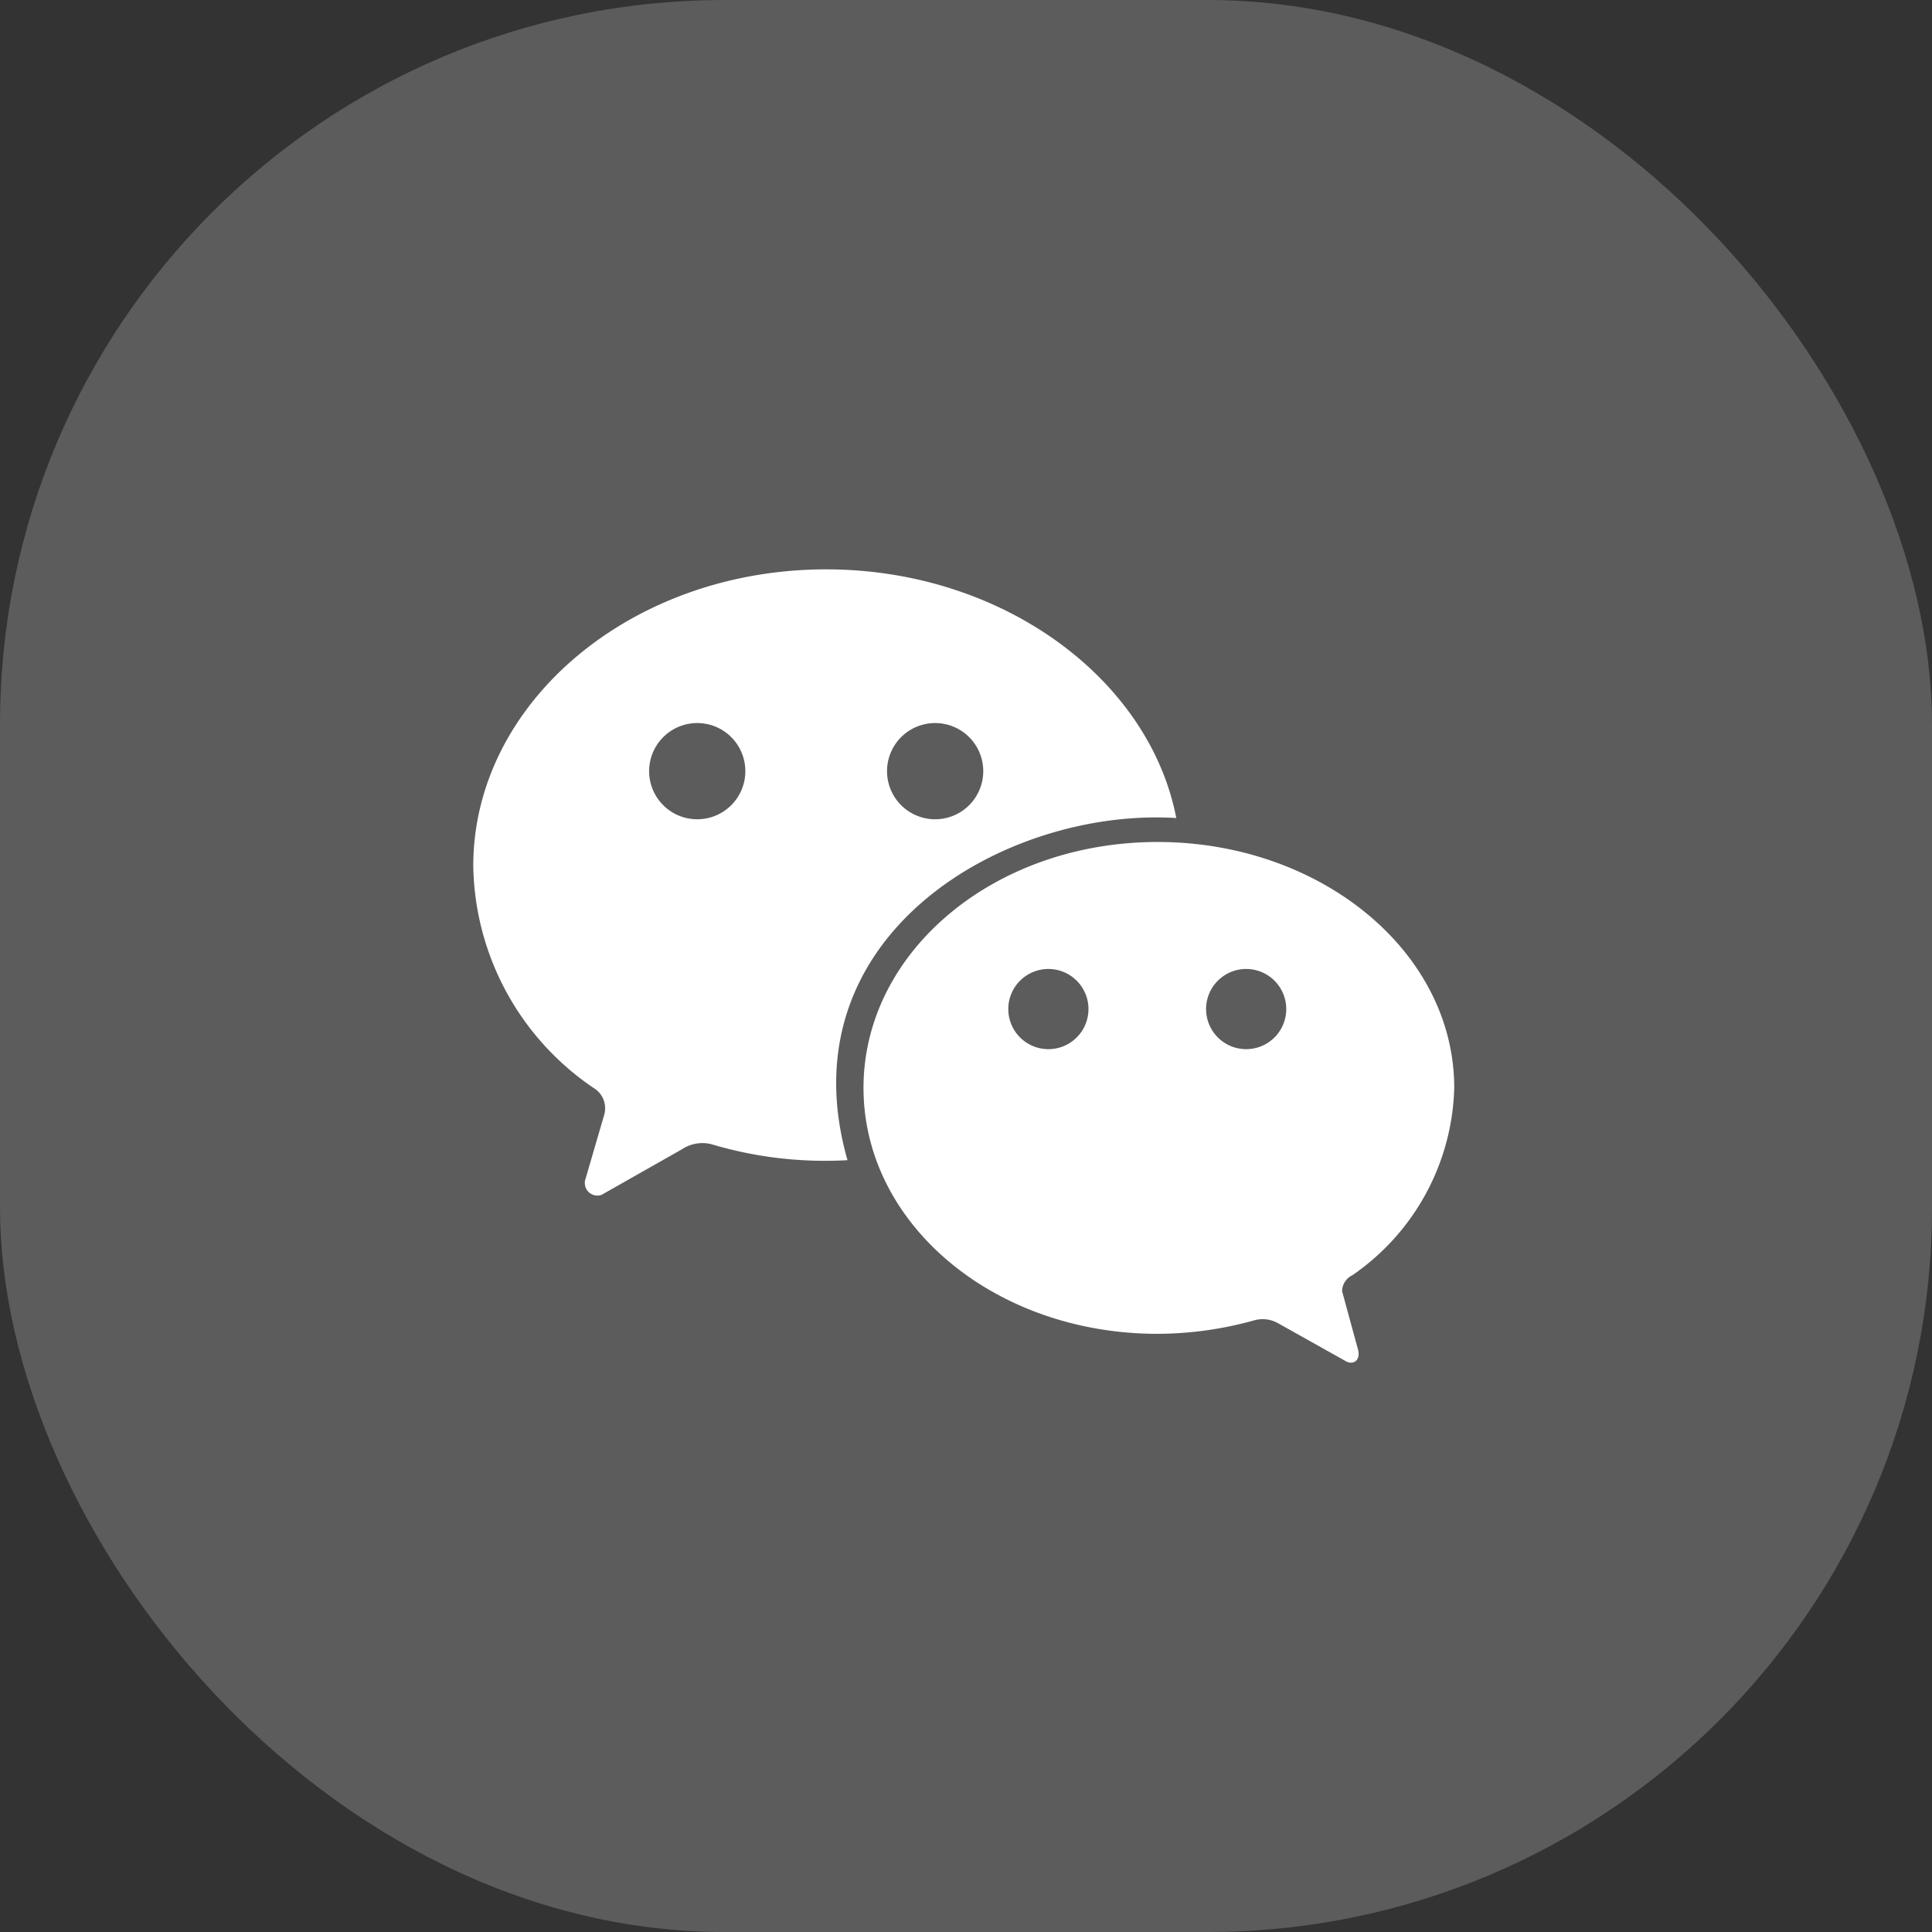
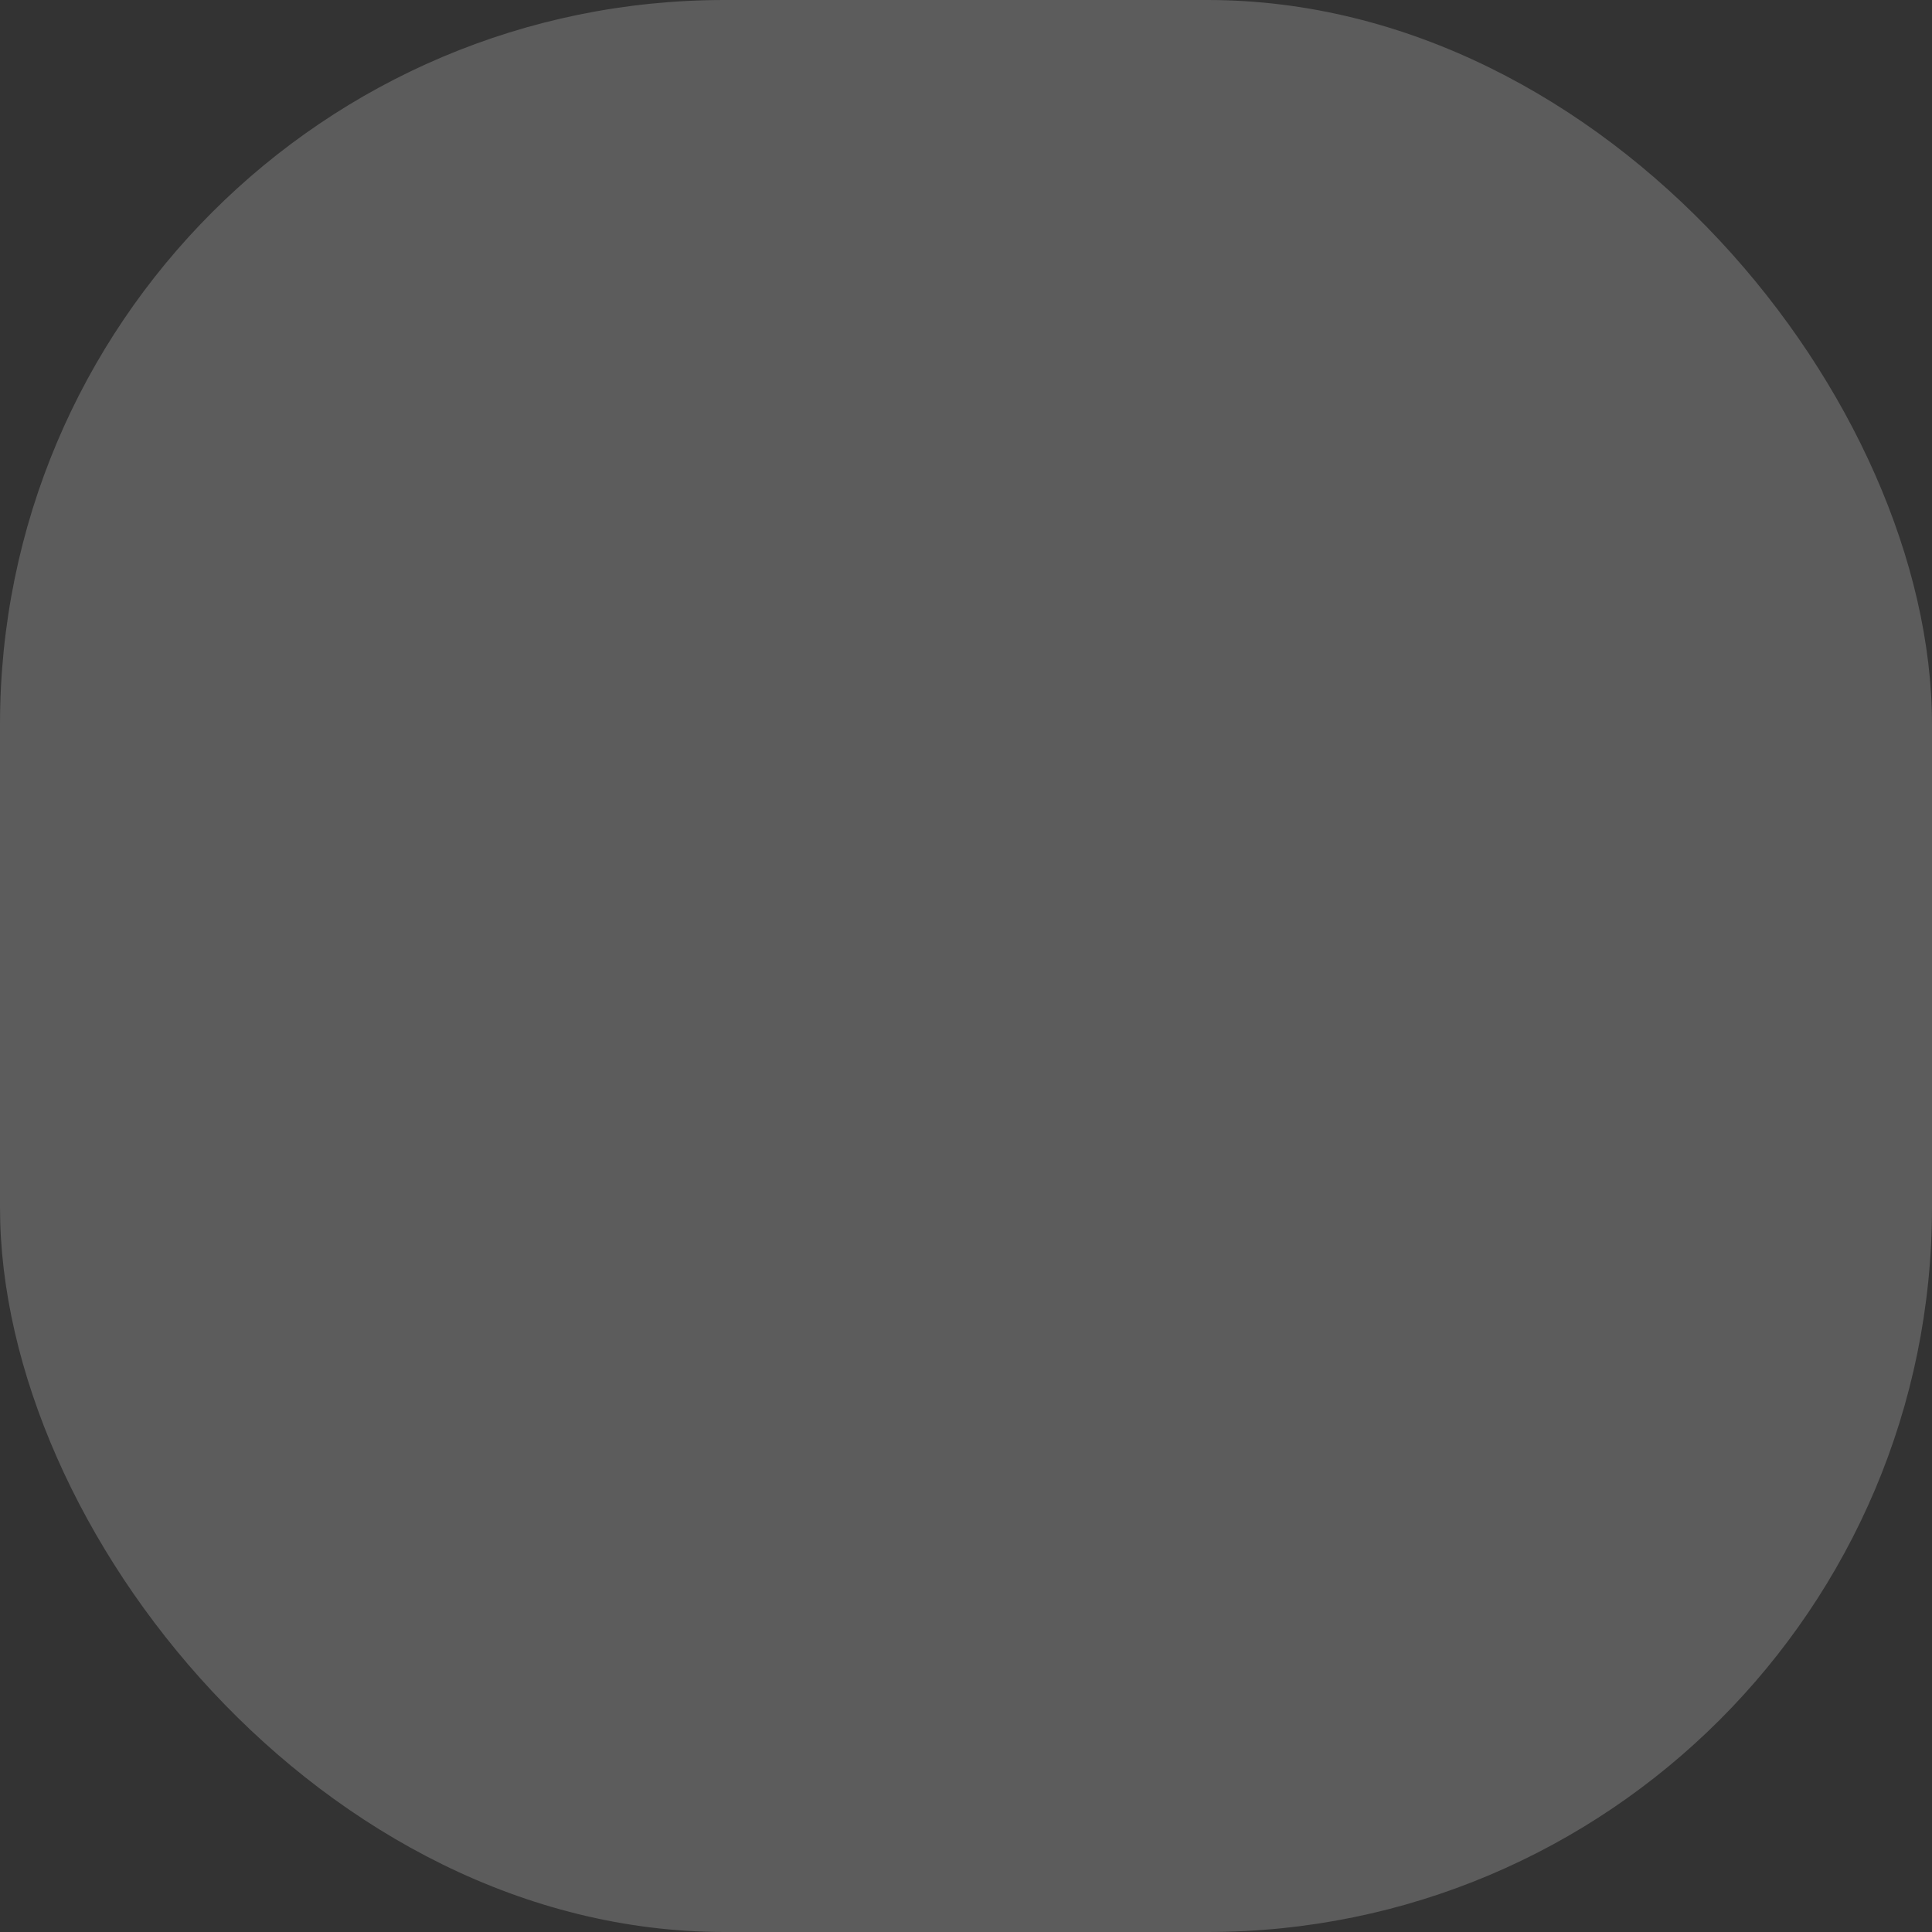
<svg xmlns="http://www.w3.org/2000/svg" width="80" height="80" viewBox="0 0 80 80">
  <rect x="0" y="0" width="80" height="80" fill="#333333" stroke="none" />
  <g id="그룹_6960" data-name="그룹 6960" transform="translate(-3843 -12900)">
    <g id="그룹_6959" data-name="그룹 6959">
      <g id="그룹_3841" data-name="그룹 3841" transform="translate(3243 11970)">
        <rect id="사각형_3466" data-name="사각형 3466" width="80" height="80" rx="30" transform="translate(600 930)" fill="#fff" opacity="0.2" />
-         <path id="패스_1151" data-name="패스 1151" d="M36.414,29.22a9.72,9.72,0,0,0,4.206-7.748c0-5.645-5.534-10.183-12.286-10.183S16.159,15.828,16.159,21.472s5.423,10.183,12.175,10.183a15.063,15.063,0,0,0,3.985-.553,1.29,1.29,0,0,1,1,.111l2.767,1.55c.332.221.664,0,.553-.443l-.664-2.435a.747.747,0,0,1,.443-.664M24.239,19.812a1.66,1.66,0,1,1,1.18-1.18,1.66,1.66,0,0,1-1.18,1.18m8.19,0a1.66,1.66,0,1,1,1.18-1.18,1.66,1.66,0,0,1-1.18,1.18M14.61,0C6.53,0,0,5.534,0,12.286a11.311,11.311,0,0,0,4.981,9.187.981.981,0,0,1,.443,1.107l-.775,2.656a.52.52,0,0,0,.664.664l3.32-1.882A1.537,1.537,0,0,1,9.851,23.8a16.411,16.411,0,0,0,5.645.664c-2.656-9.3,6.53-14.61,13.614-14.167C28,4.538,21.915,0,14.61,0M9.74,10.293a1.992,1.992,0,1,1,1.471-1.471A1.992,1.992,0,0,1,9.74,10.293m9.851,0a1.992,1.992,0,1,1,1.471-1.471,1.992,1.992,0,0,1-1.471,1.471" transform="translate(619.597 953.576)" fill="#fff" />
      </g>
    </g>
  </g>
</svg>